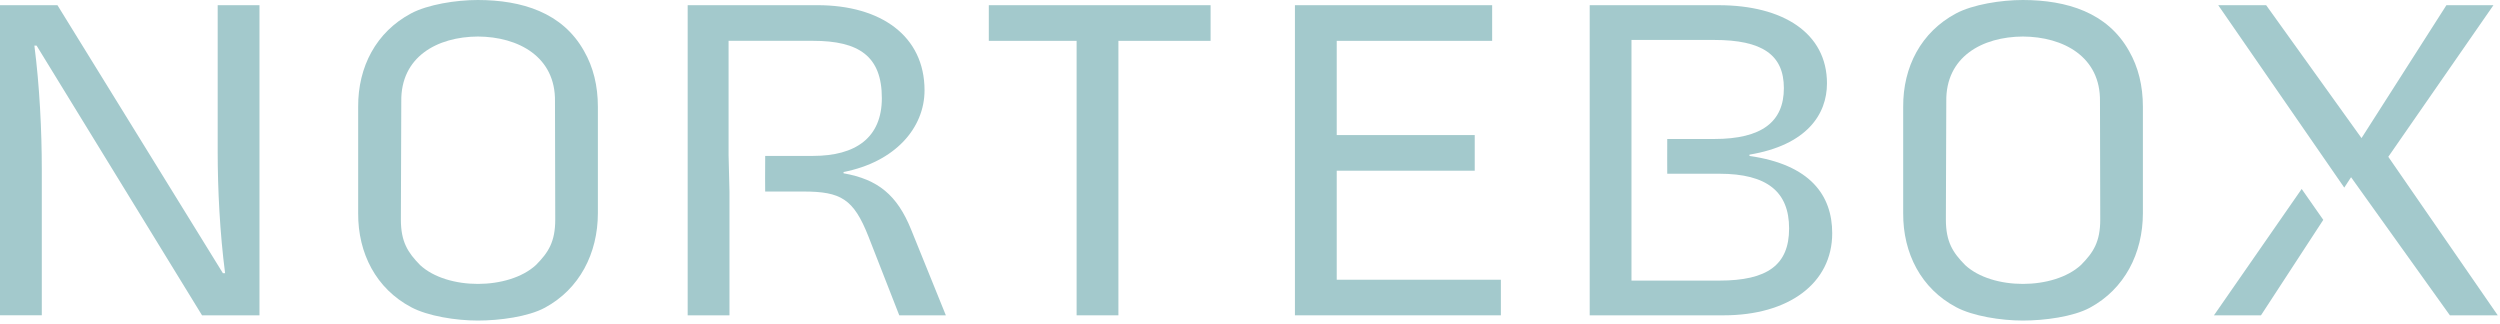
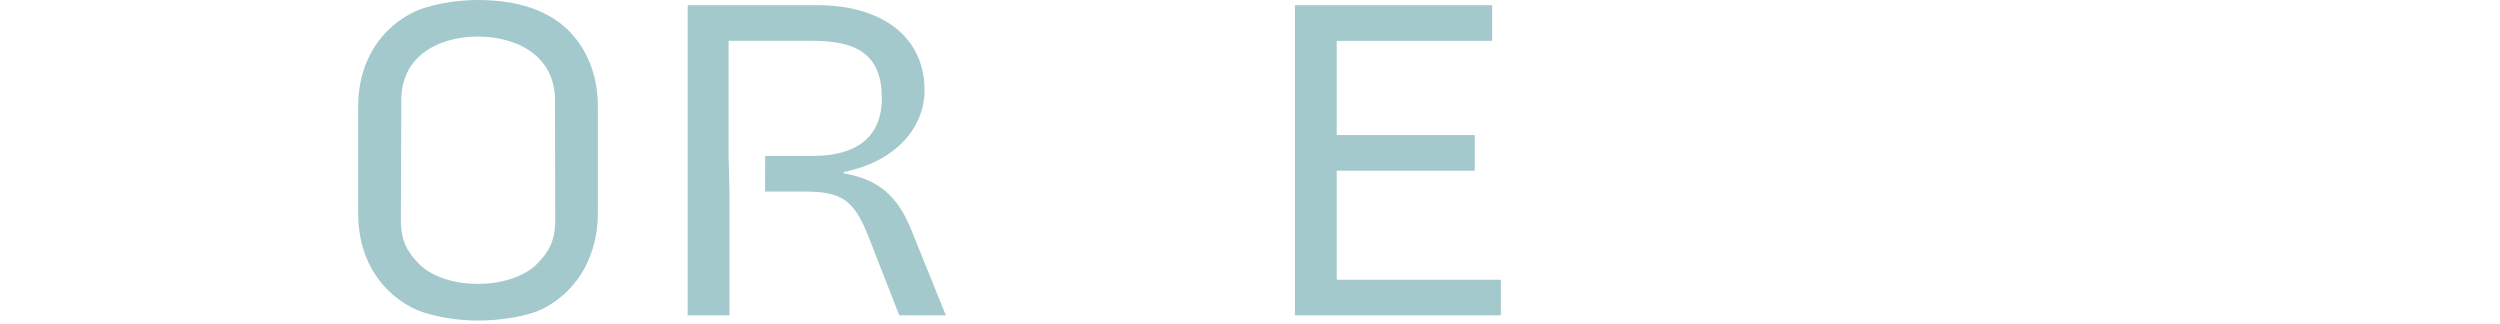
<svg xmlns="http://www.w3.org/2000/svg" width="501" height="65" viewBox="0 0 501 65" fill="none">
  <path d="M117.037 10.215C112.709 2.492 104.575 0.019 95.751 0C91.378 0 85.728 0.902 82.375 2.69C75.388 6.415 71.732 13.37 71.777 21.413V42.737C71.732 50.773 75.377 57.832 82.375 61.55C85.725 63.346 91.378 64.24 95.751 64.24C100.124 64.24 105.837 63.472 109.18 61.673C116.148 57.918 119.804 50.761 119.815 42.737V21.413C119.815 17.177 118.893 13.441 117.037 10.215ZM107.391 53.12C101.928 58.141 89.634 58.167 84.19 53.12C81.718 50.601 80.336 48.456 80.336 43.996L80.418 20.359C80.265 11.377 87.629 7.365 95.773 7.32C103.888 7.365 111.372 11.37 111.219 20.359L111.271 43.996C111.271 48.456 109.9 50.601 107.391 53.12Z" fill="#A3C9CC" />
-   <path d="M43.624 1.043V30.372C43.624 37.95 44.065 46.734 45.11 54.751H44.67L11.513 1.039H0V63.185H8.376V33.945C8.376 26.196 7.935 17.233 6.89 9.138H7.33L40.487 63.189H52V1.043H43.624Z" fill="#A3C9CC" />
  <path d="M146.007 31.248V8.181H162.935C172.095 8.181 176.722 11.228 176.722 19.669C176.722 27.59 171.486 31.244 162.935 31.244H153.345C153.3 33.632 153.341 38.382 153.341 38.382H160.993C168.521 38.382 171.053 39.861 174.018 47.345L180.213 63.189H189.549L182.57 45.956C179.776 39.078 175.938 35.946 169.048 34.727V34.467C179.343 32.466 185.277 25.675 185.277 18.101C185.277 7.219 176.554 1.039 163.812 1.039H137.81V63.189H146.186V38.382L146.011 31.244L146.007 31.248Z" fill="#A3C9CC" />
-   <path d="M198.157 1.043V8.184H215.753V63.189H224.129V8.184H242.602V1.043H198.16H198.157Z" fill="#A3C9CC" />
  <path d="M267.88 56.059V34.21H295.536V27.068H267.88V8.184H299.027V1.043H259.504V63.189H300.775V56.059H267.88Z" fill="#A3C9CC" />
-   <path d="M350.591 31.252V30.991C362.111 29.069 366.125 22.896 366.125 16.708C366.125 6.62 357.309 1.043 344.403 1.043H318.576V63.189H345.452C358.362 63.189 367.175 56.834 367.175 46.738C367.175 39.168 362.813 32.992 350.594 31.252H350.591ZM344.571 56.23H326.949V8.006H343.522C353.126 8.006 357.488 10.964 357.488 17.665C357.488 24.367 353.126 27.854 343.522 27.854H334.115C334.089 28.819 334.115 34.817 334.115 34.817H344.571C354.175 34.817 358.537 38.471 358.537 45.784C358.537 53.097 354.175 56.23 344.571 56.23Z" fill="#A3C9CC" />
-   <path d="M478.617 31.419L499.686 1.043H490.26L473.247 27.675L454.139 1.043H444.534L469.789 37.596L471.152 35.514L490.959 63.193H500.552L478.613 31.423L478.617 31.419ZM443.671 63.193H453.097L465.584 44.059L461.256 37.868L443.671 63.197V63.193Z" fill="#A3C9CC" />
-   <path d="M426.658 10.215C422.33 2.492 414.197 0.019 405.373 0C401 0 395.35 0.902 391.996 2.69C385.01 6.415 381.354 13.37 381.399 21.413V42.737C381.354 50.773 384.998 57.832 391.996 61.55C395.346 63.346 401 64.24 405.373 64.24C409.746 64.24 415.459 63.472 418.801 61.673C425.769 57.918 429.425 50.761 429.436 42.737V21.413C429.436 17.177 428.514 13.441 426.658 10.215ZM417.009 53.12C411.545 58.141 399.252 58.167 393.815 53.12C391.332 50.601 389.954 48.456 389.954 43.996L390.036 20.359C389.883 11.377 397.247 7.365 405.391 7.32C413.506 7.365 420.99 11.37 420.836 20.359L420.889 43.996C420.889 48.456 419.518 50.601 417.009 53.12Z" fill="#A3C9CC" />
</svg>